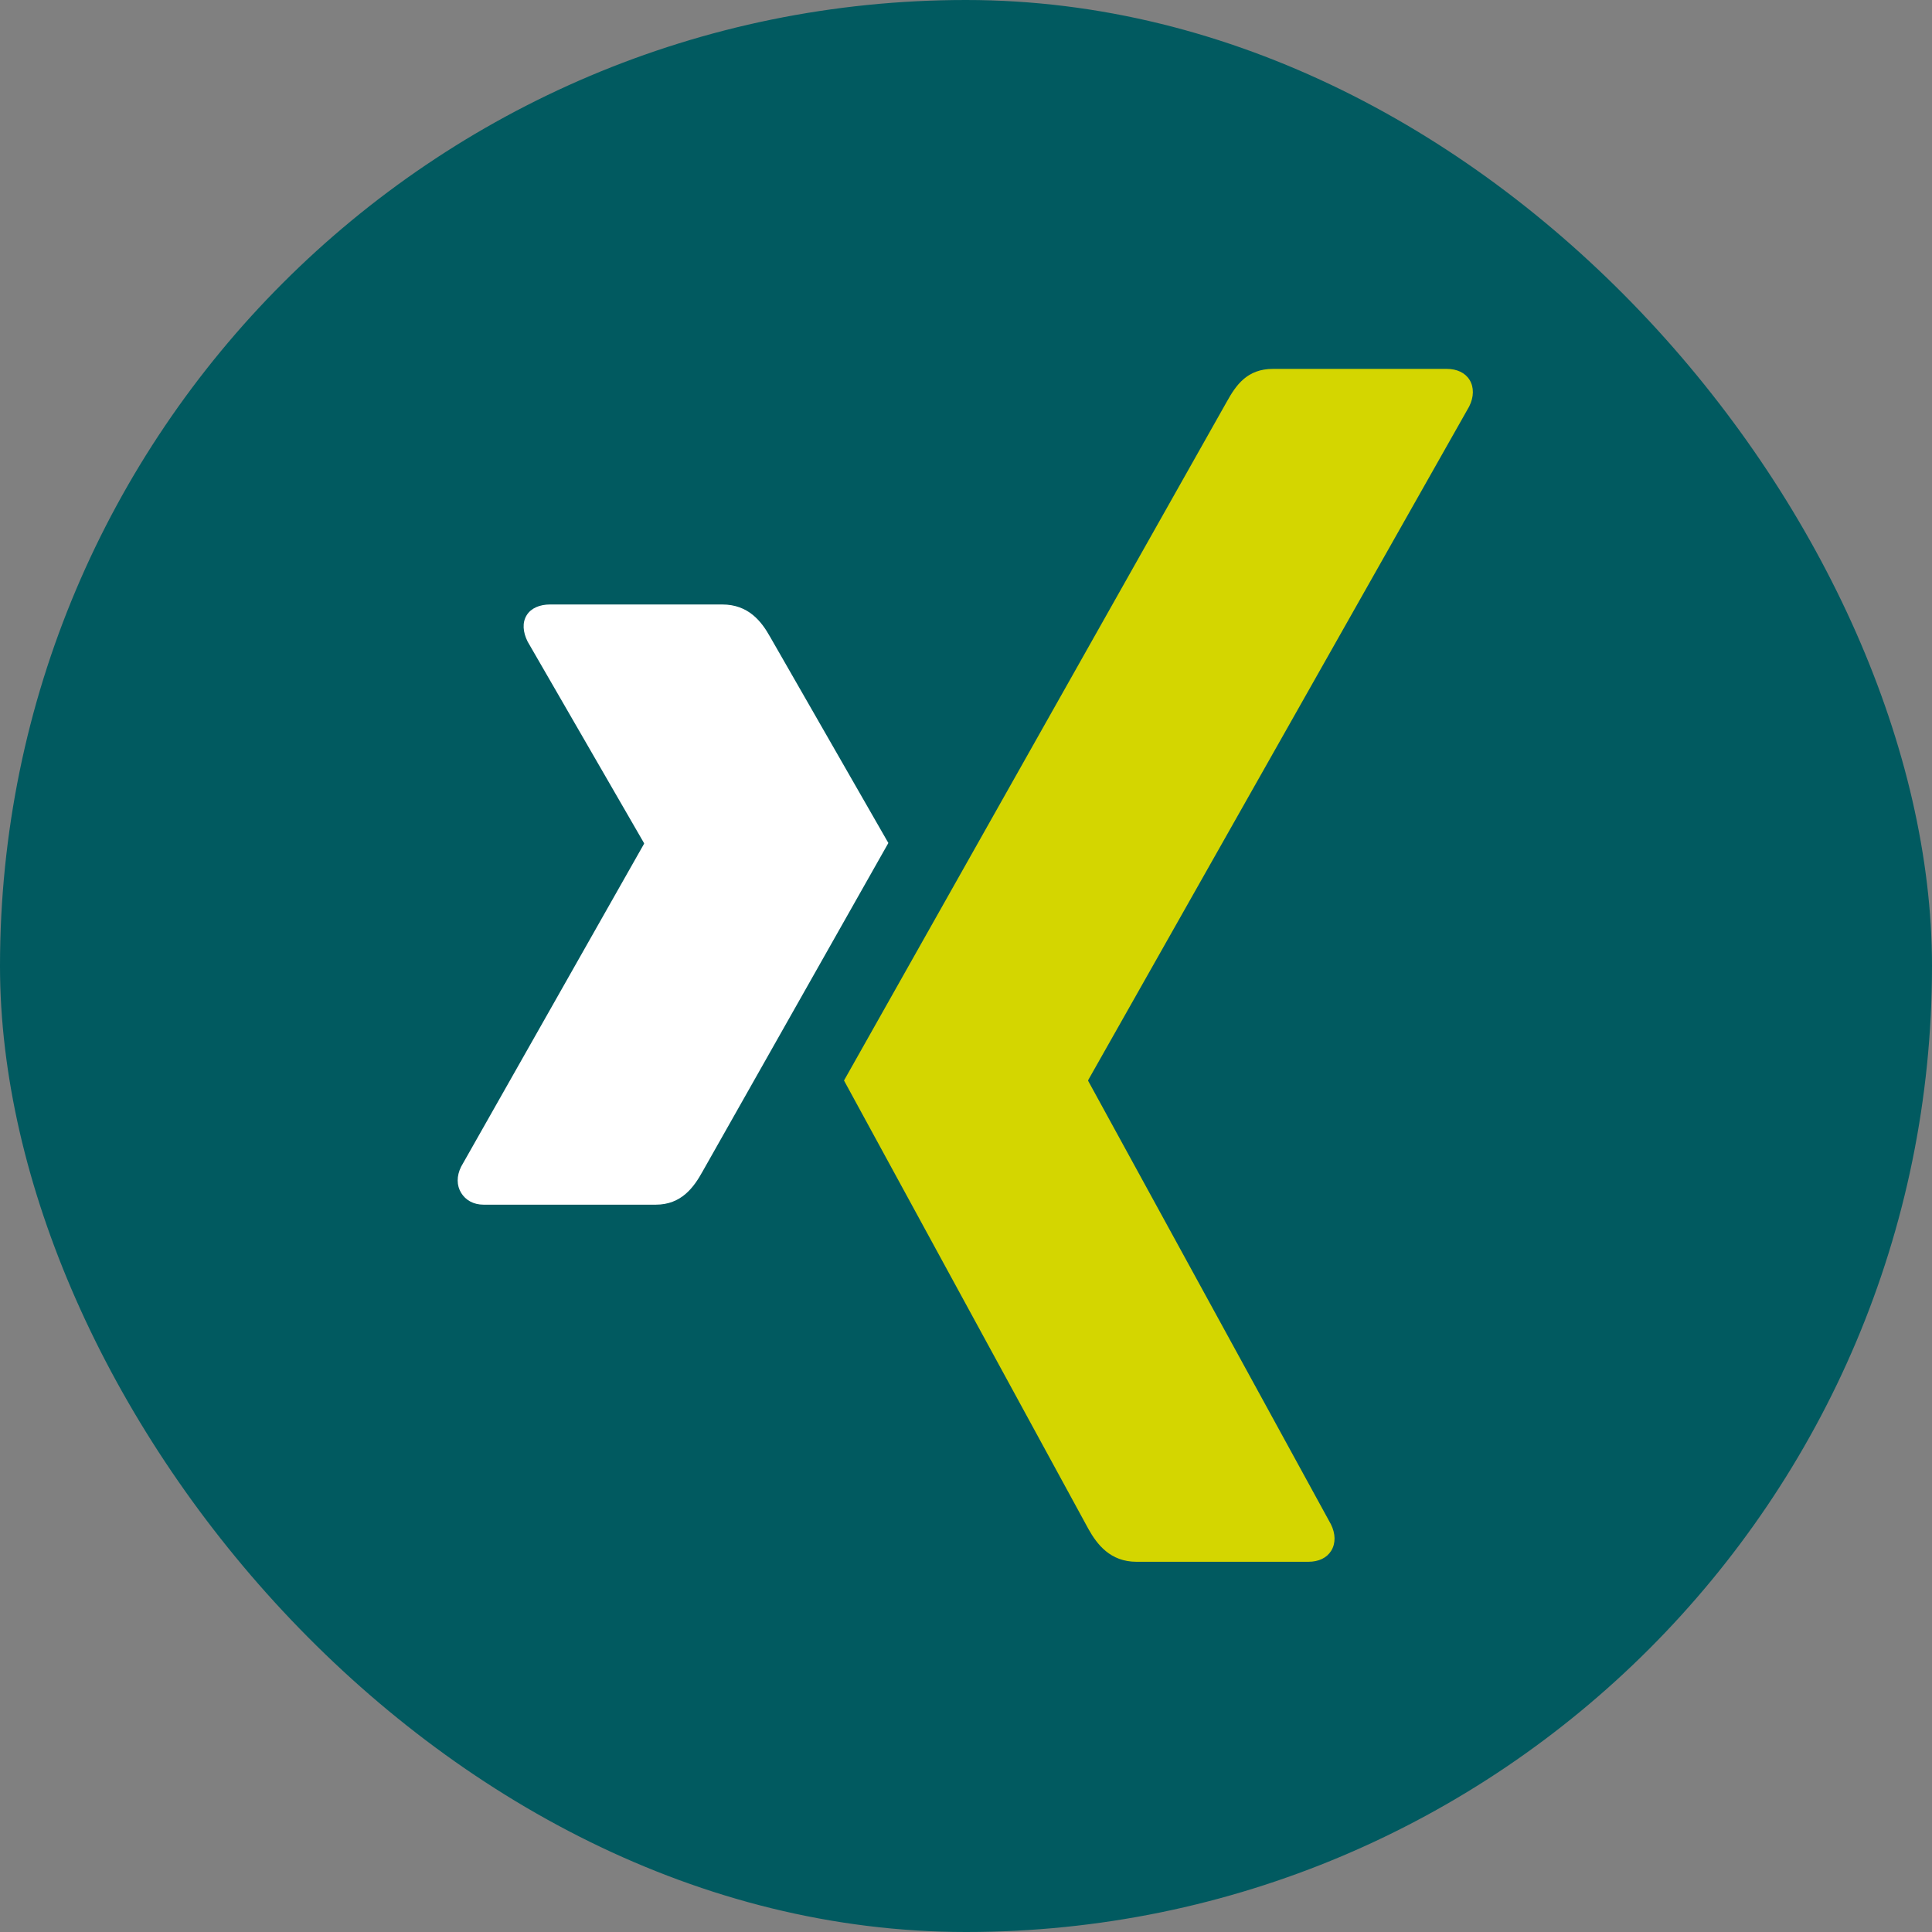
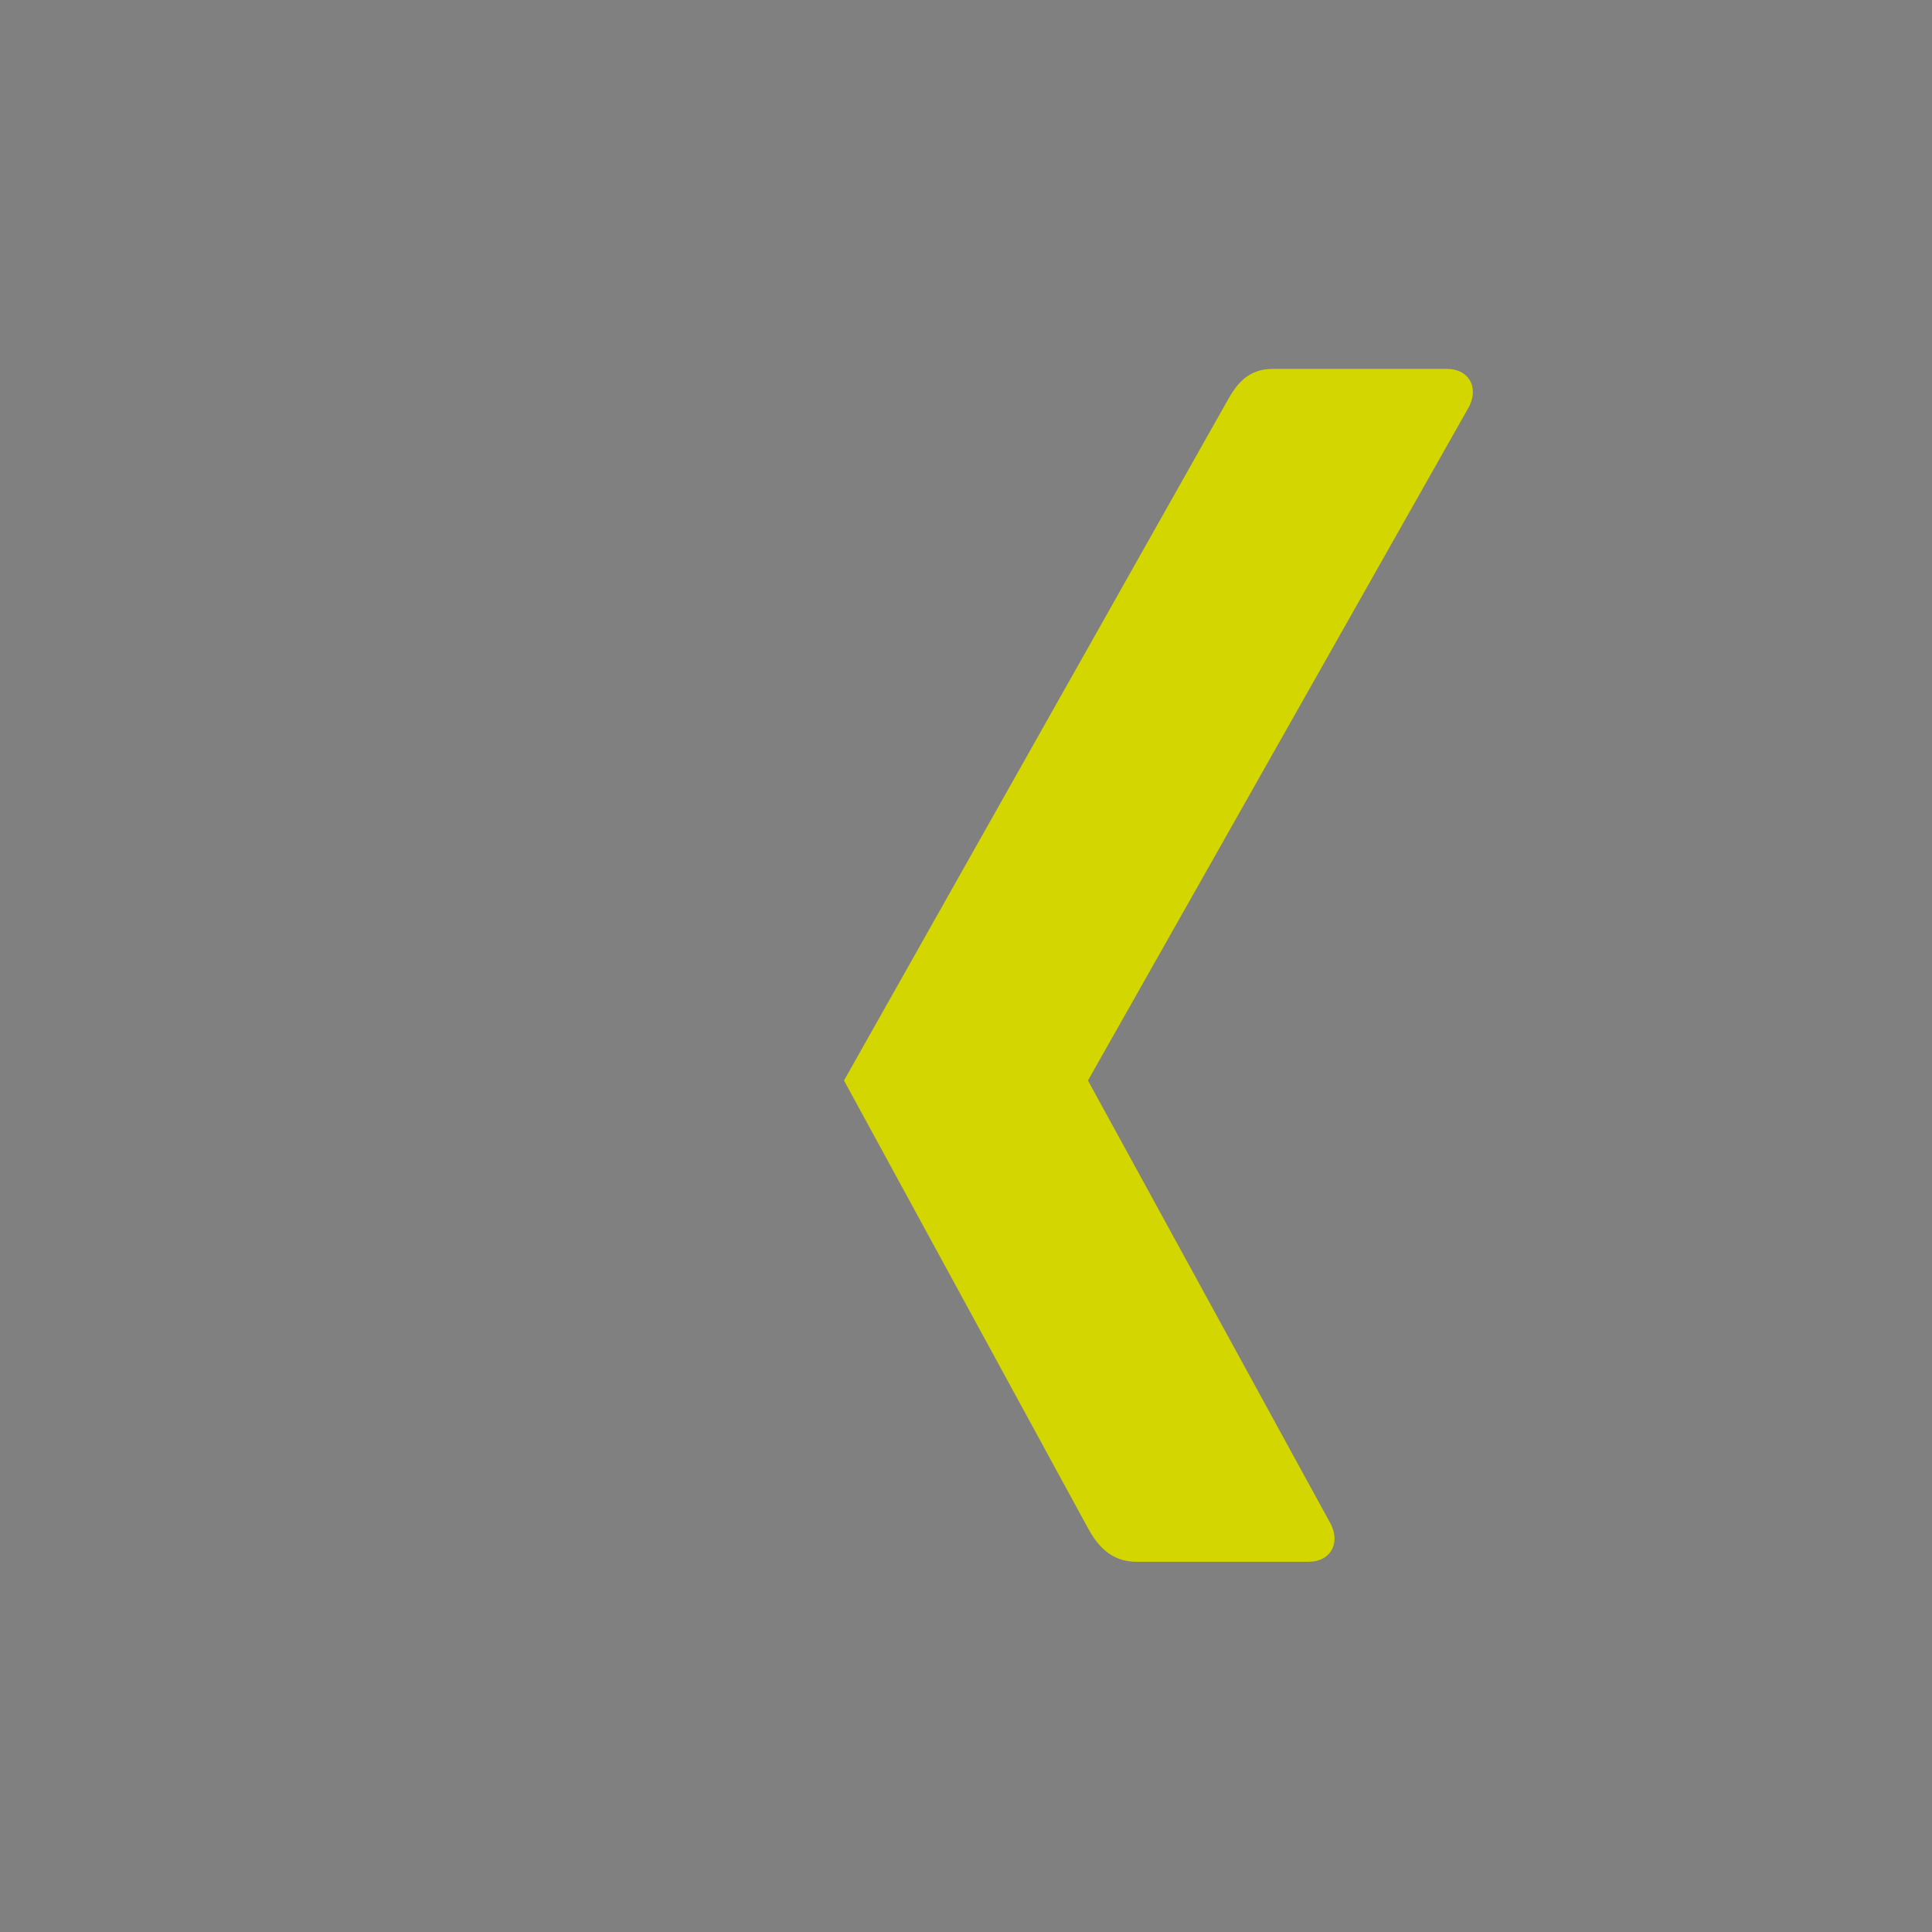
<svg xmlns="http://www.w3.org/2000/svg" class="svg-logo-xing" aria-label="Xing" width="48" height="48" viewBox="0 0 48 48">
  <rect x="0" y="0" width="48" height="48" fill="#808080" stroke="none" />
-   <rect width="48" height="48" rx="24" fill="#015A60" />
-   <path d="M13.668 15.018C13.41 15.018 13.194 15.108 13.085 15.285C12.972 15.468 12.99 15.703 13.109 15.941L15.999 20.944C16.004 20.953 16.004 20.959 15.999 20.968L11.458 28.983C11.339 29.219 11.345 29.456 11.458 29.638C11.566 29.814 11.759 29.93 12.016 29.93H16.291C16.93 29.93 17.238 29.498 17.456 29.104C17.456 29.104 21.898 21.249 22.071 20.944C22.053 20.915 19.132 15.82 19.132 15.82C18.919 15.441 18.598 15.018 17.942 15.018H13.668Z" fill="white" />
  <path d="M31.625 9.165C30.986 9.165 30.709 9.567 30.48 9.979C30.48 9.979 21.272 26.309 20.969 26.845C20.984 26.875 27.042 37.988 27.042 37.988C27.254 38.366 27.581 38.802 28.236 38.802H32.506C32.764 38.802 32.964 38.705 33.073 38.529C33.187 38.346 33.184 38.105 33.065 37.868L27.038 26.859C27.032 26.85 27.032 26.839 27.038 26.831L36.502 10.098C36.621 9.861 36.623 9.62 36.511 9.438C36.402 9.262 36.2 9.165 35.943 9.165H31.625Z" fill="#D4D600" />
</svg>